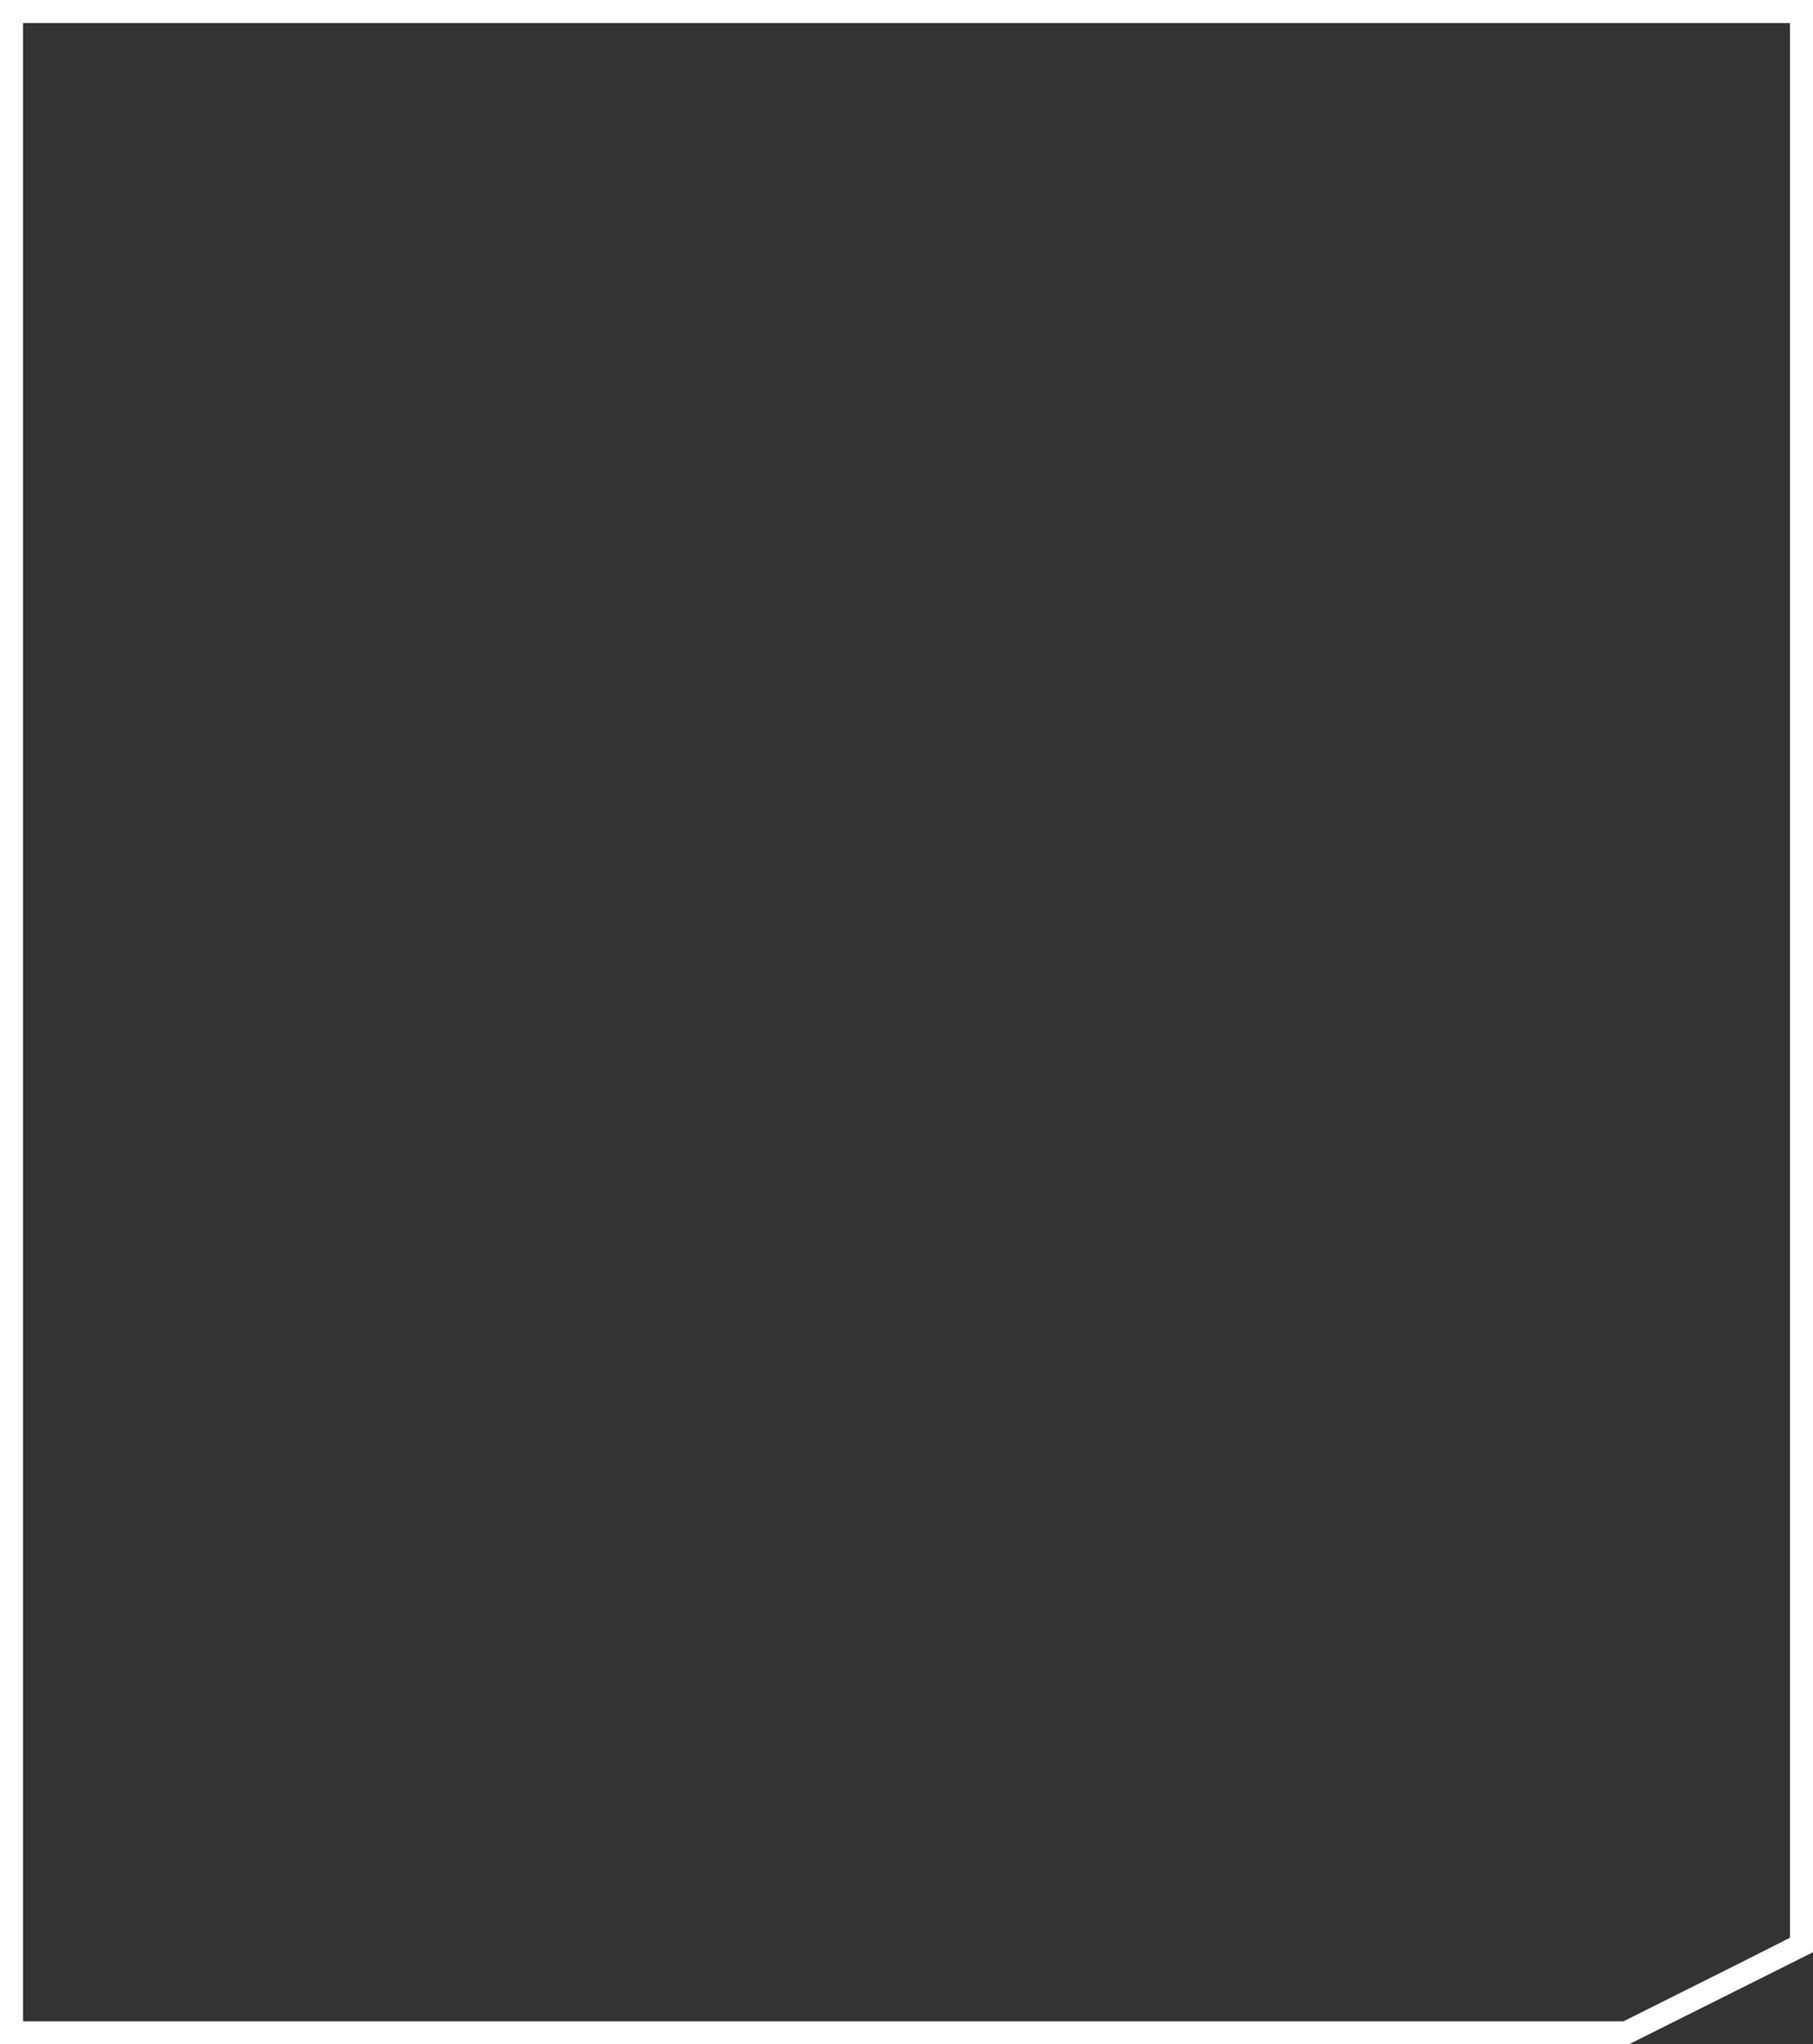
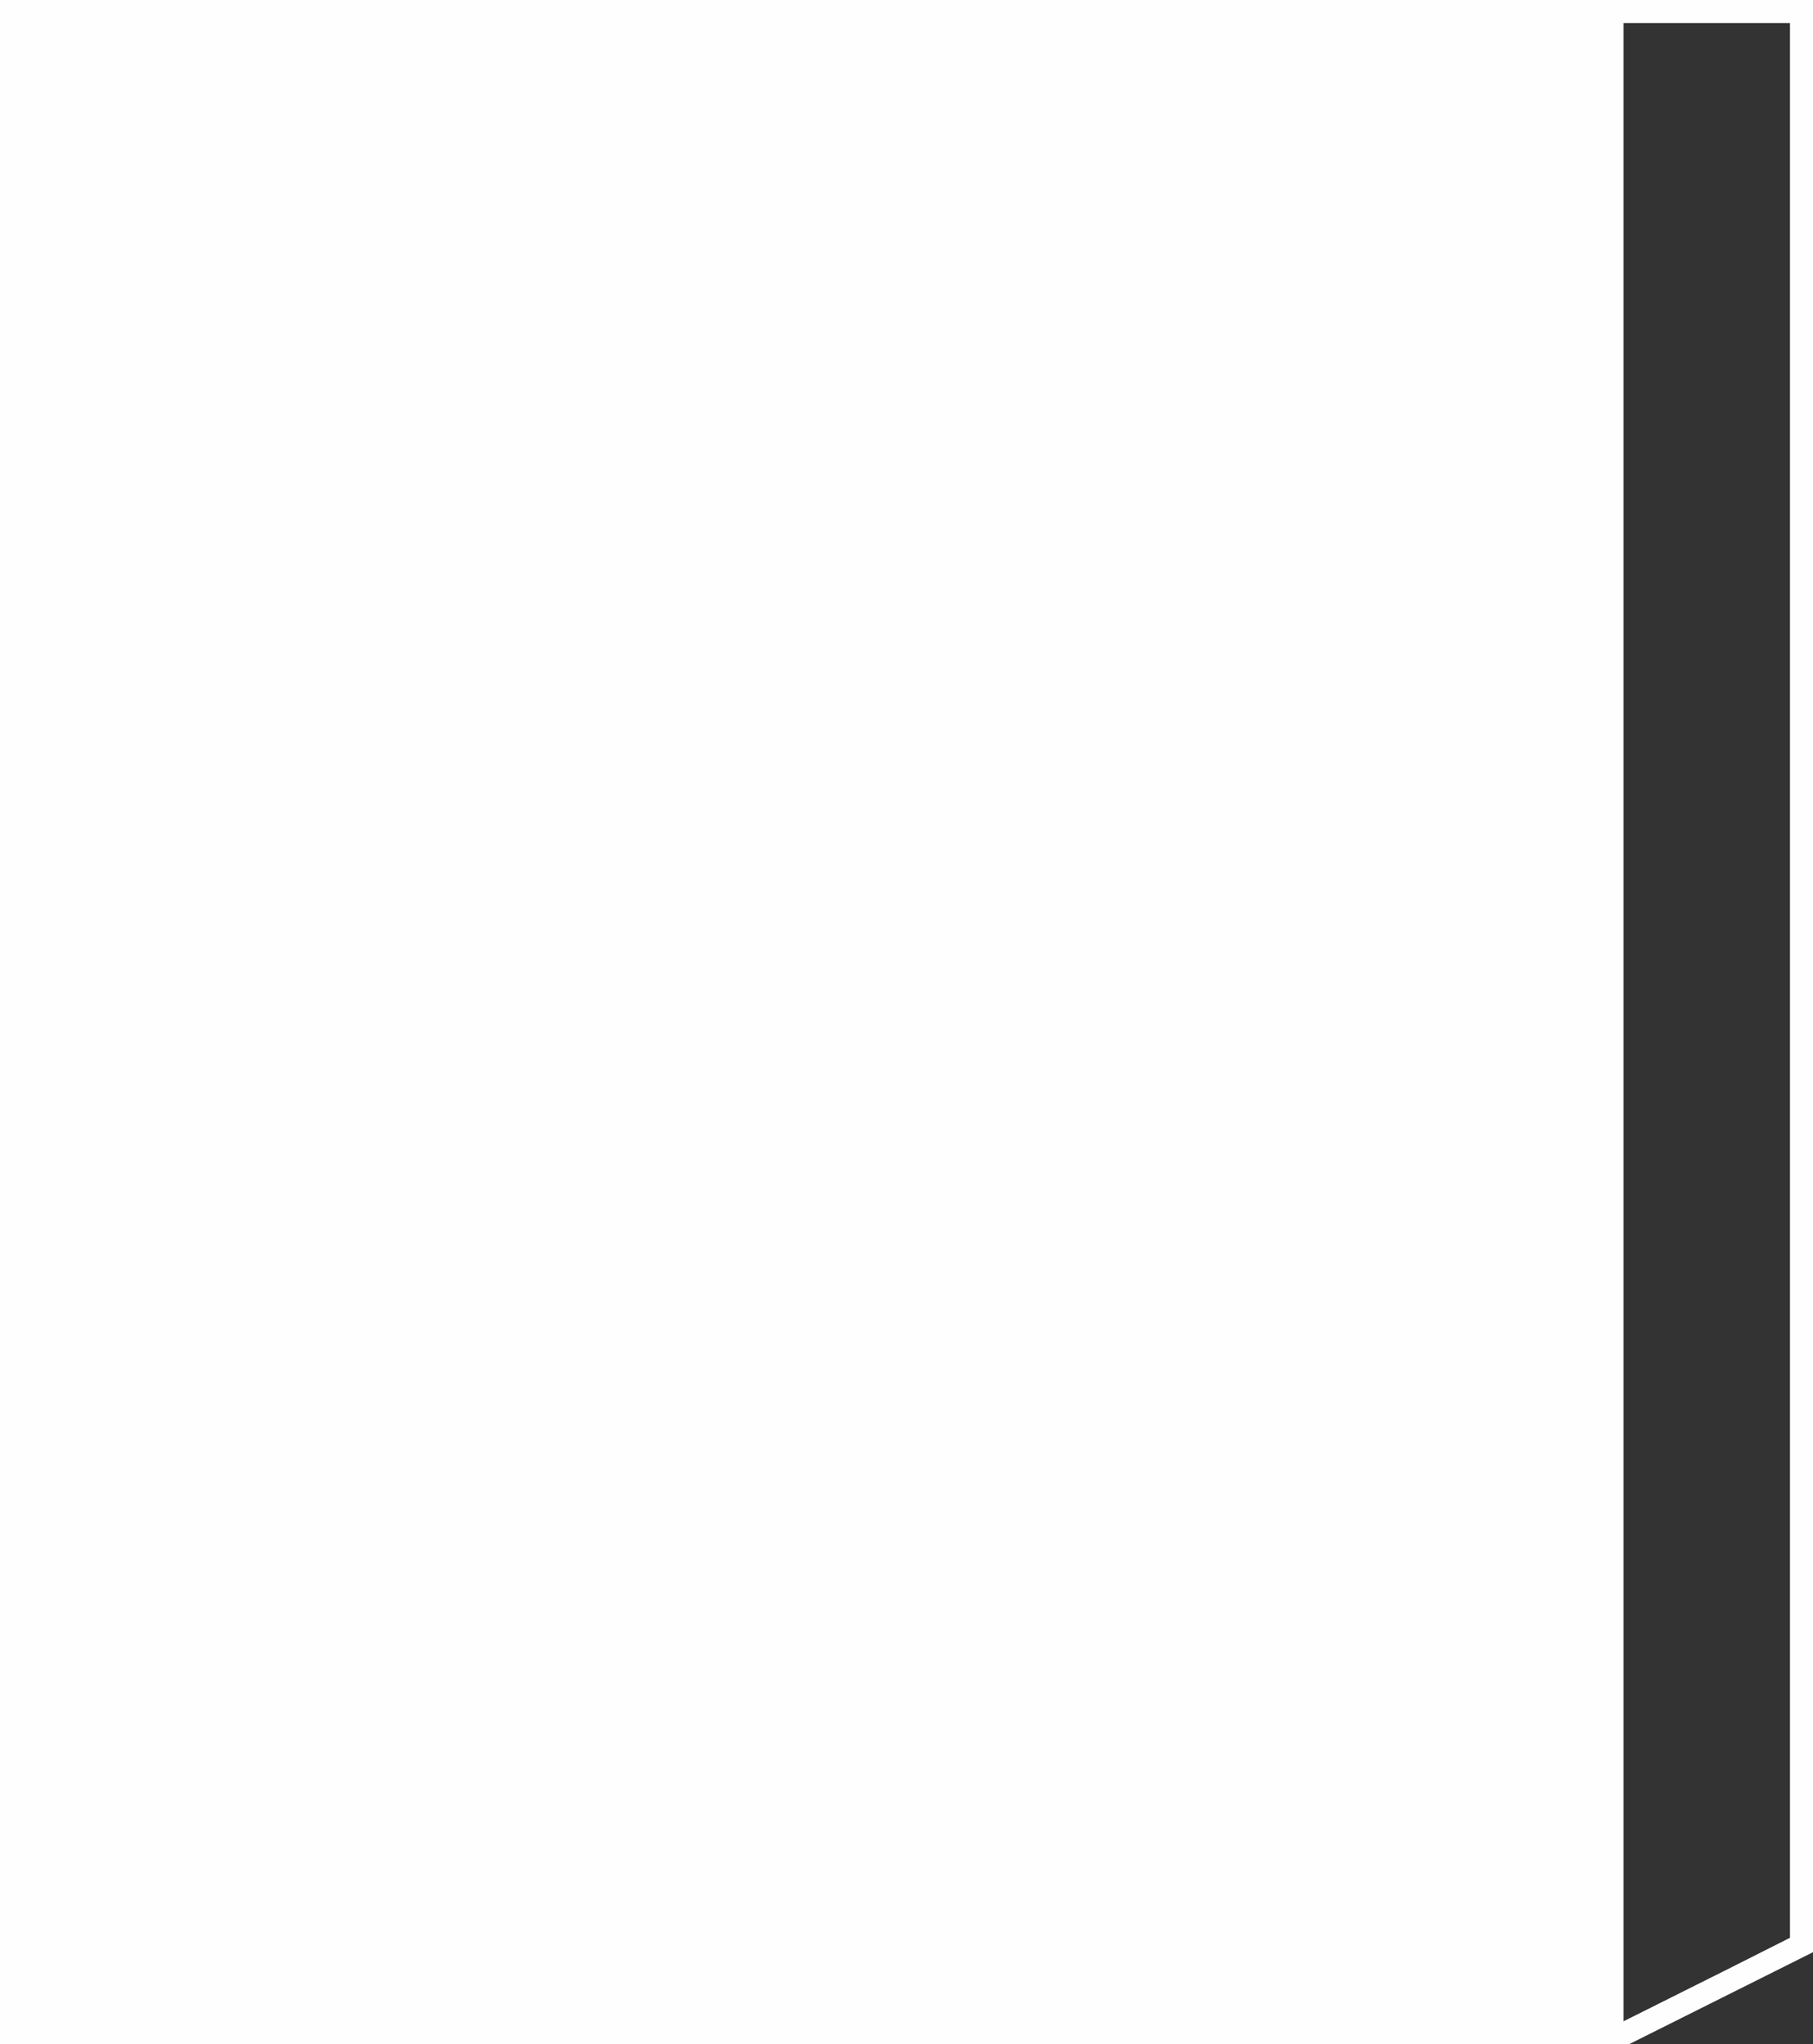
<svg xmlns="http://www.w3.org/2000/svg" version="1.1" id="Layer_1" x="0px" y="0px" viewBox="0 0 378 426" style="enable-background:new 0 0 378 426;" xml:space="preserve">
  <rect x="0" y="0" width="378" height="426" fill="#333333" stroke="none" />
  <style type="text/css">
	.st0{fill:#FEFEFE;}
</style>
  <g>
    <g id="Laag_1">
      <g id="Page-1">
        <g id="Stroke-1">
-           <path class="st0" d="M373.2,4.8v399l-13.7,6.9l-21,10.5H4.8V4.8H373.2 M378,0H0v426h339.6c12.8-6.4,25.6-12.8,38.4-19.2V0L378,0      z" />
+           <path class="st0" d="M373.2,4.8v399l-13.7,6.9l-21,10.5V4.8H373.2 M378,0H0v426h339.6c12.8-6.4,25.6-12.8,38.4-19.2V0L378,0      z" />
        </g>
      </g>
    </g>
  </g>
</svg>